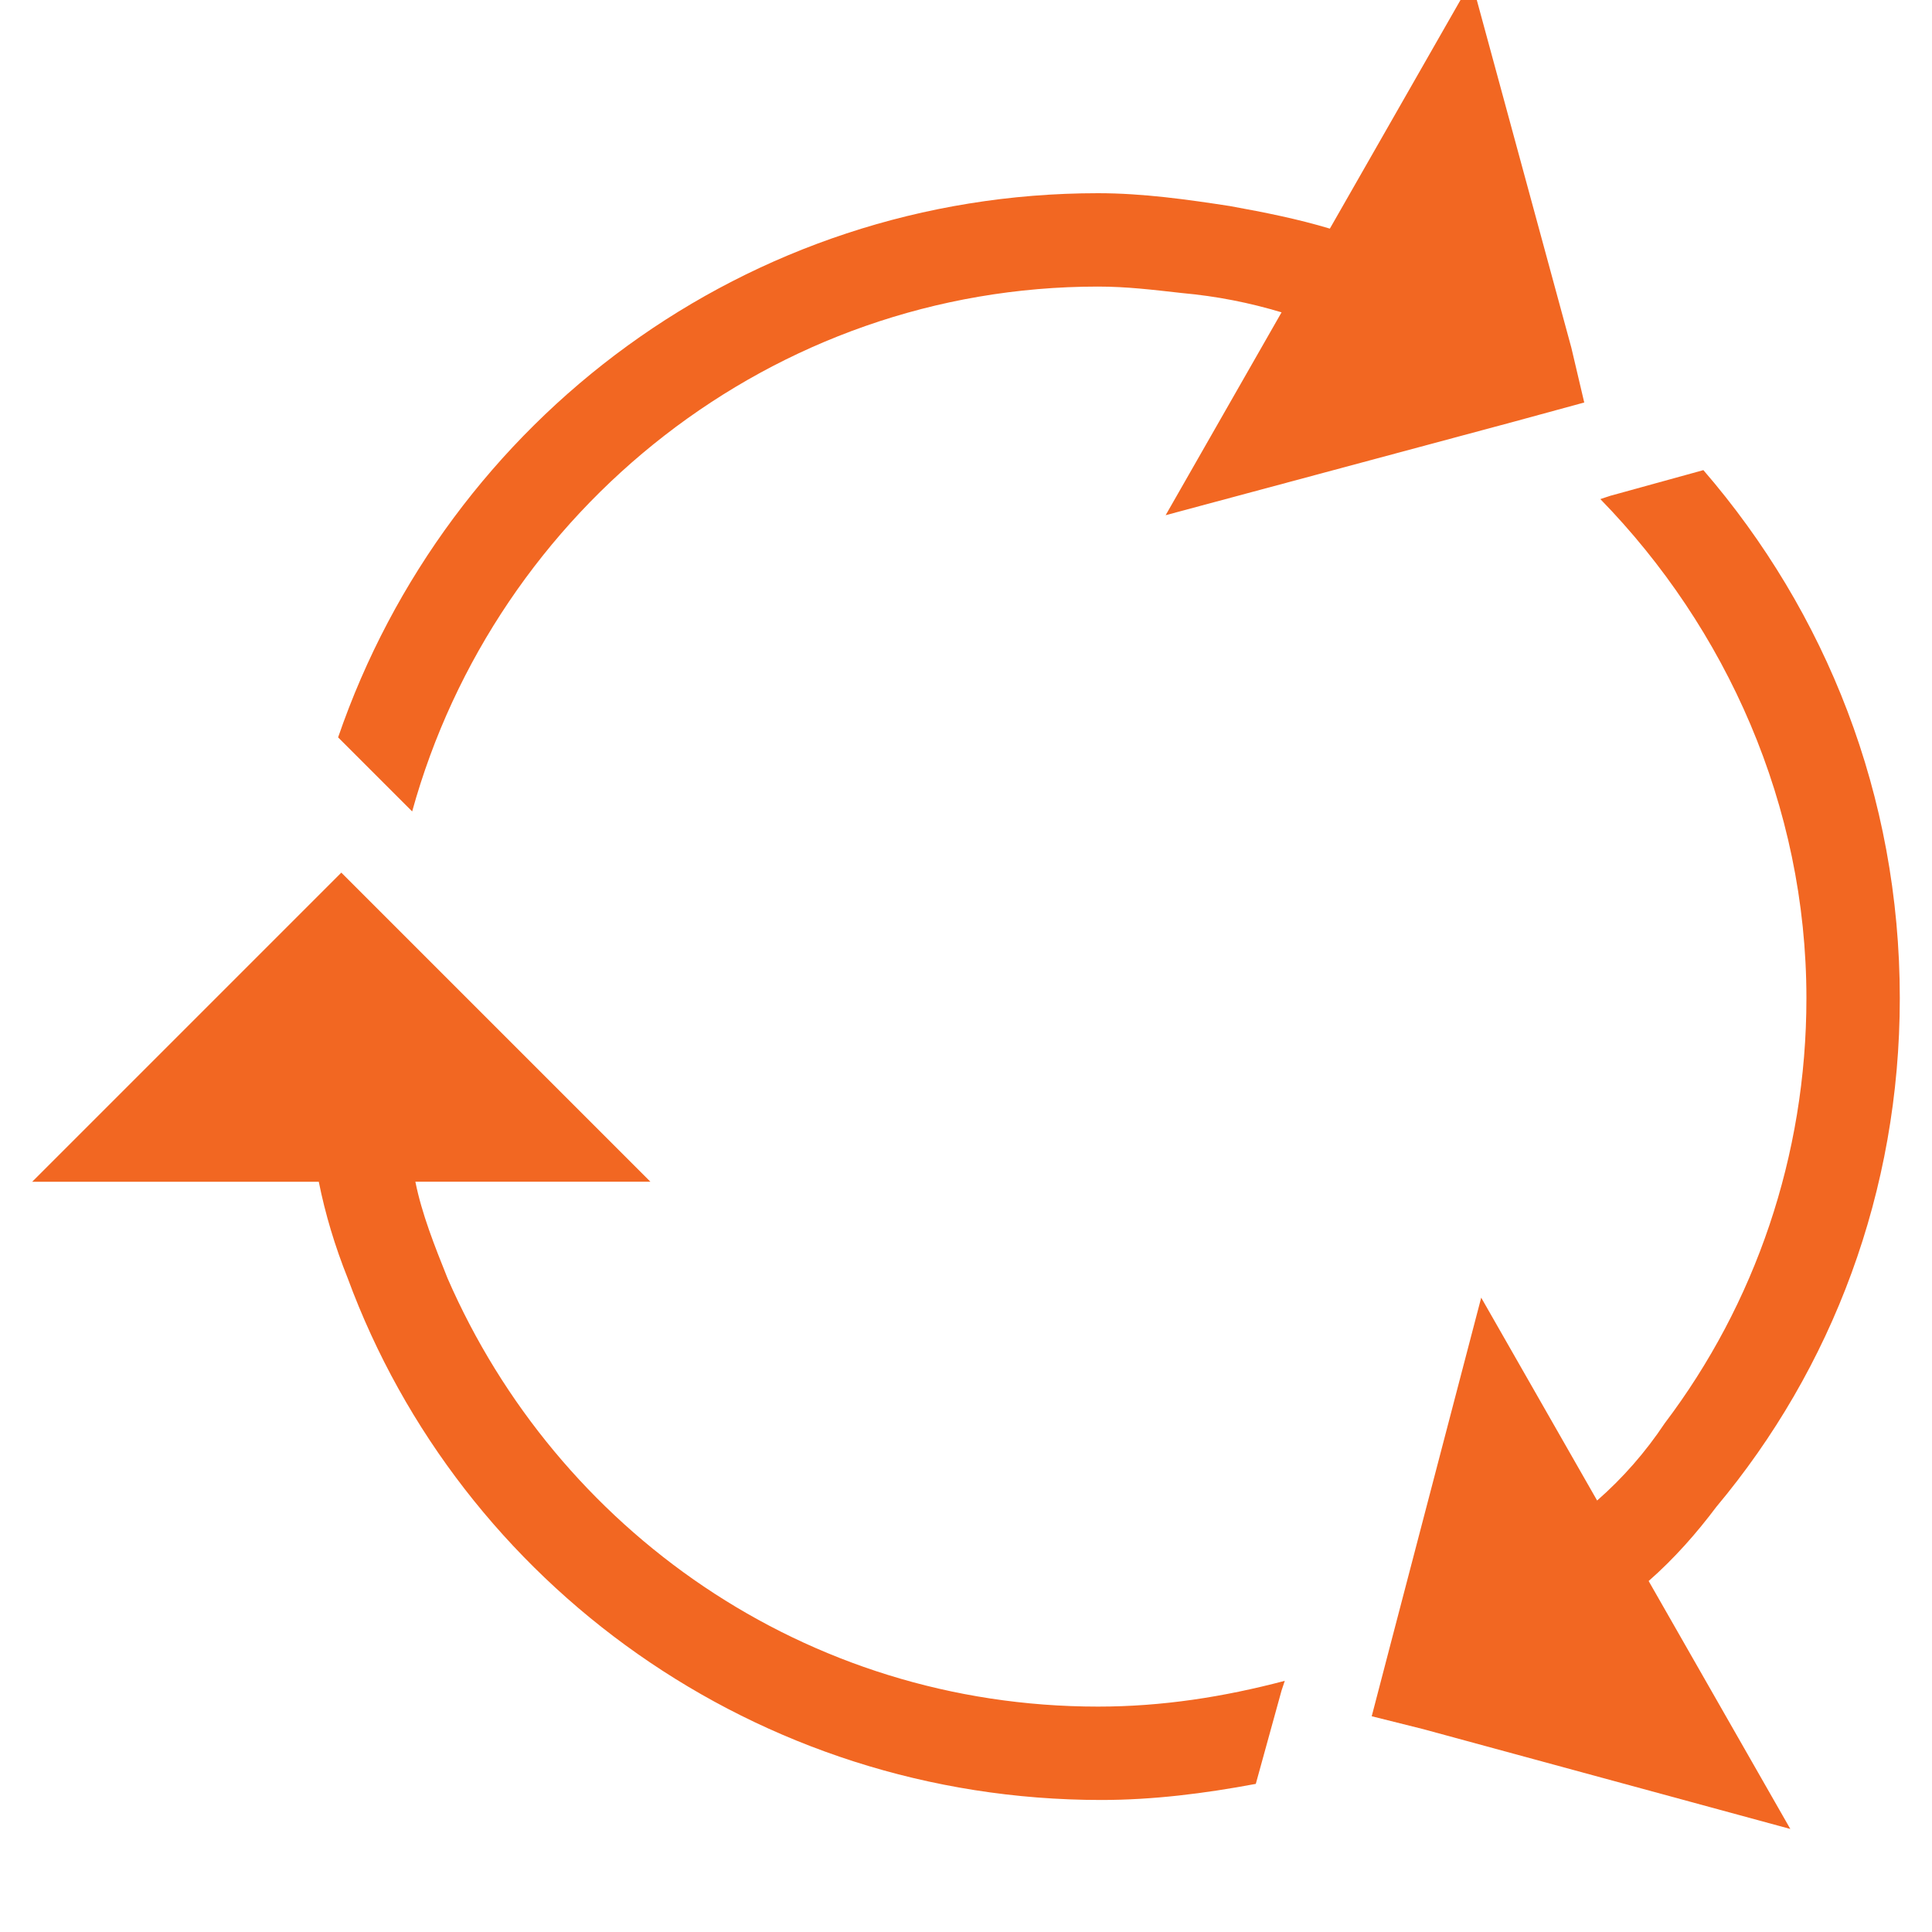
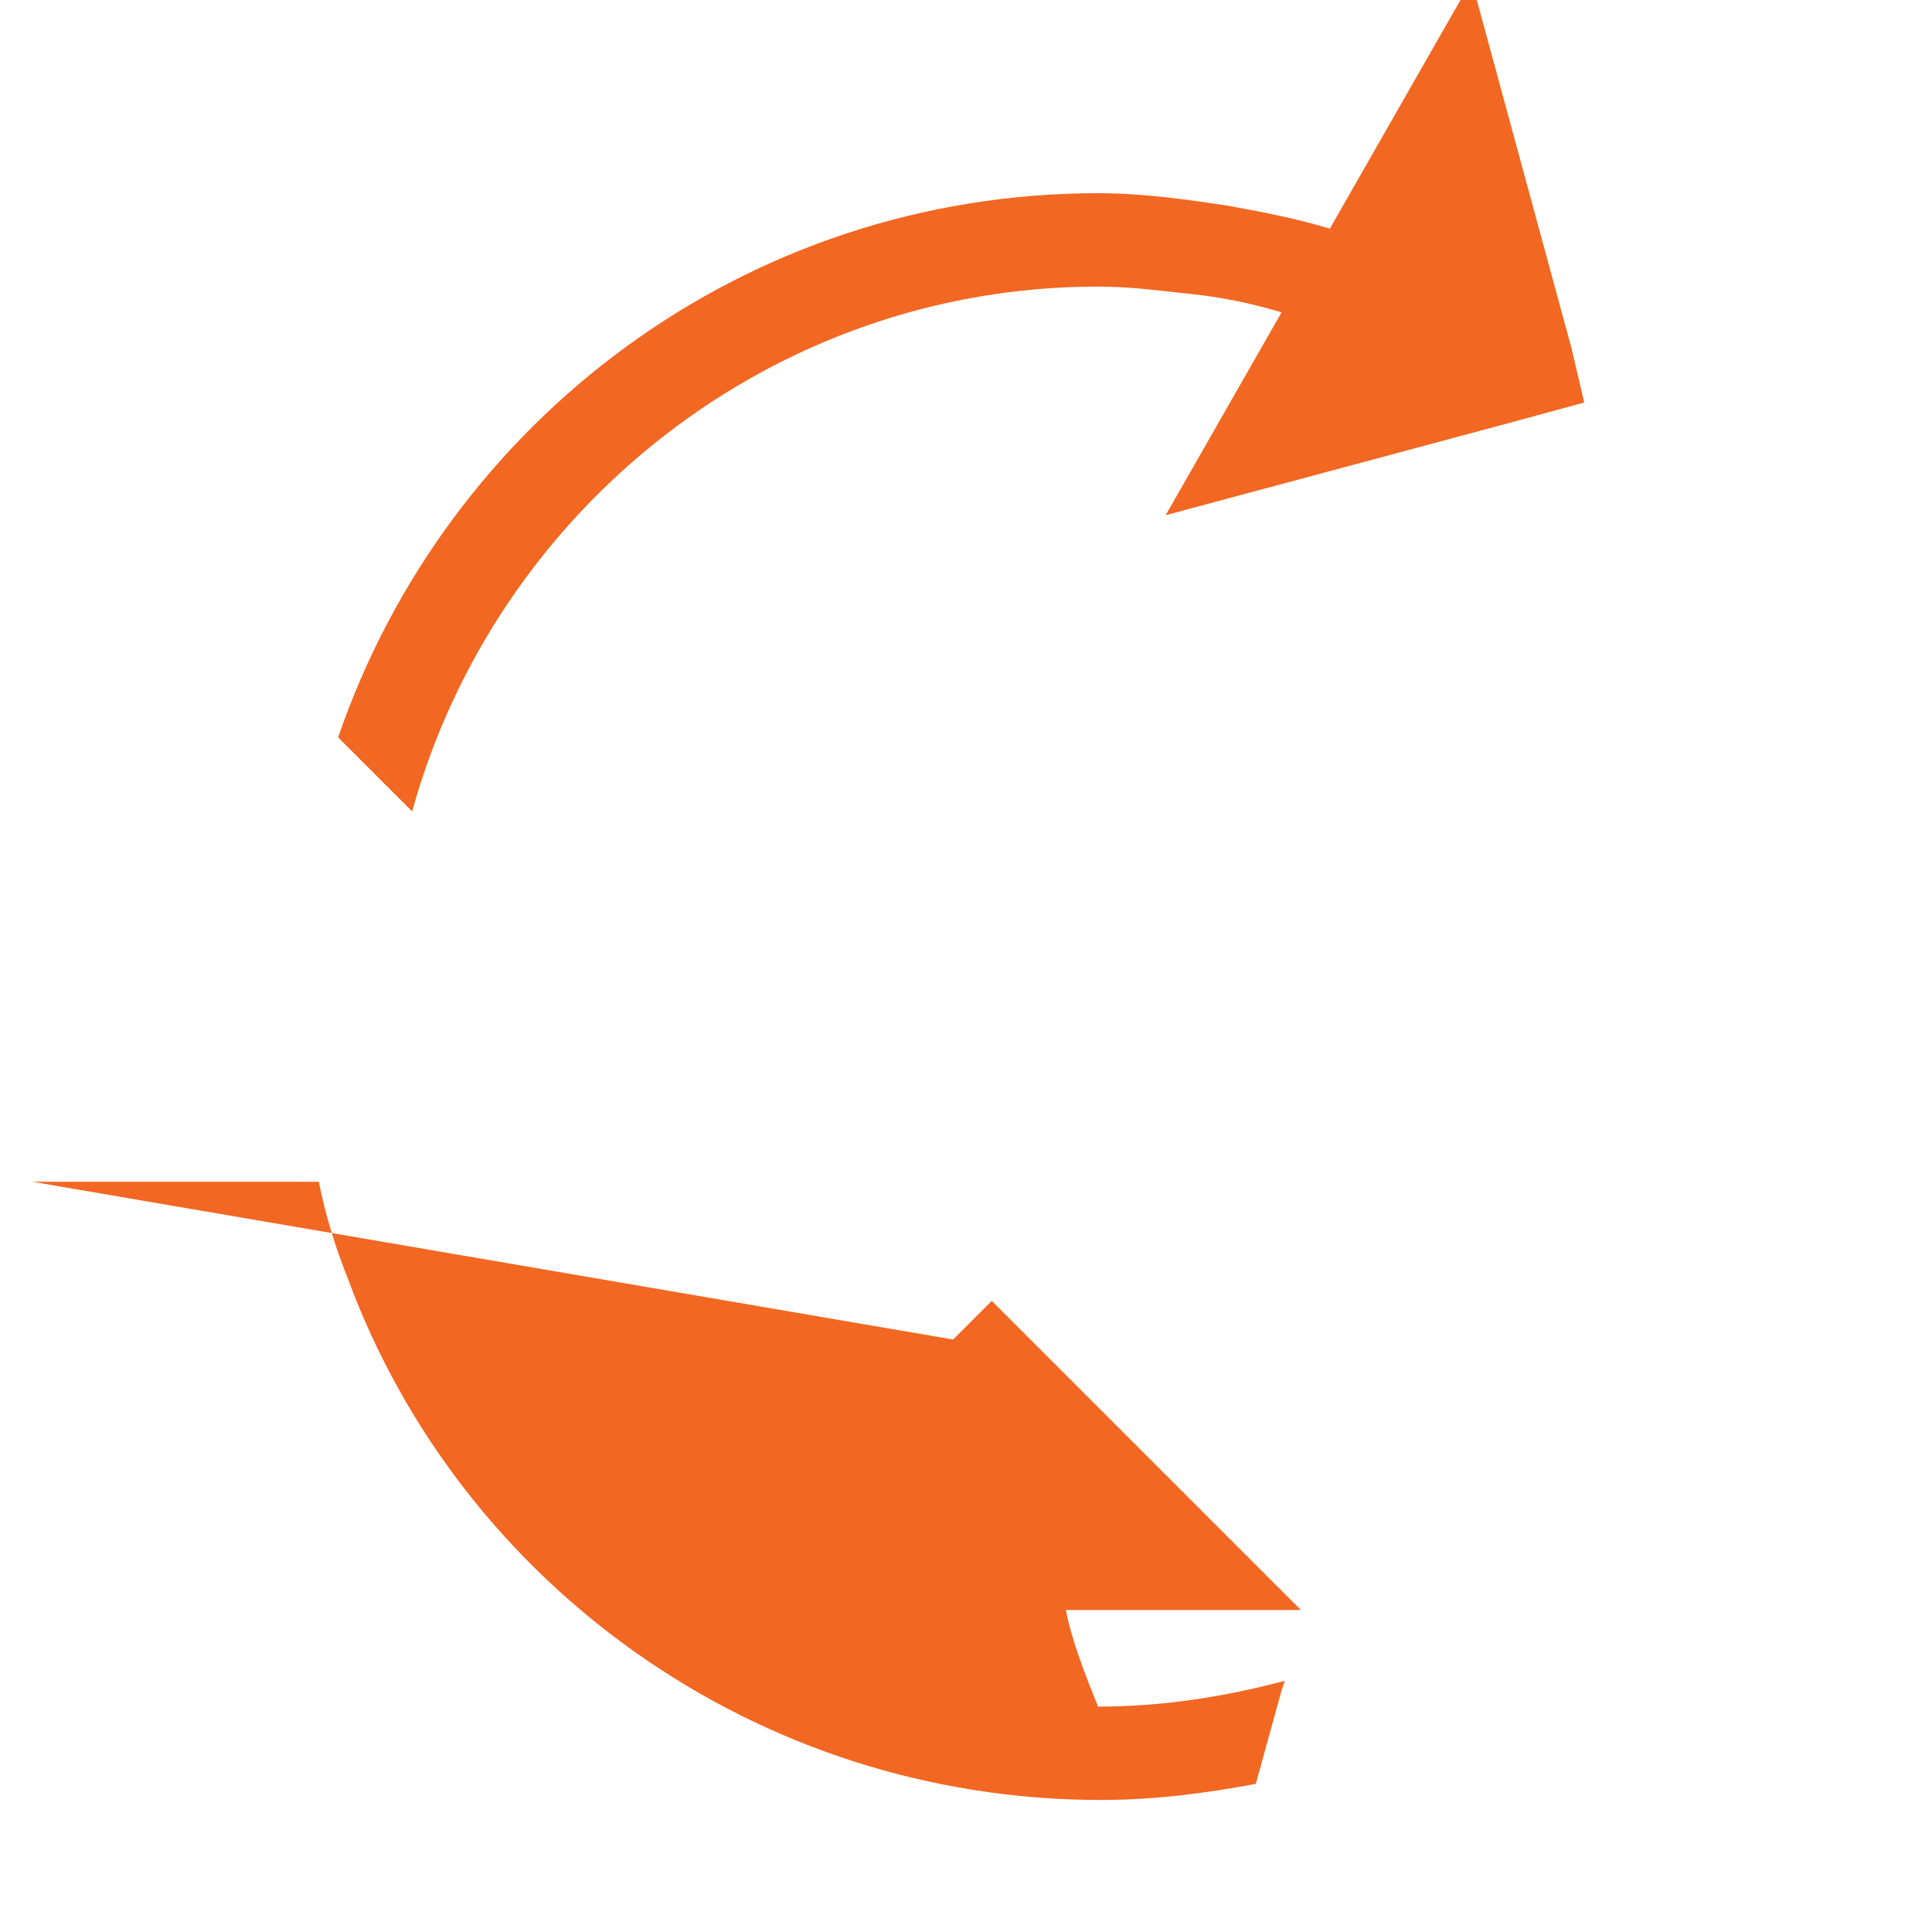
<svg xmlns="http://www.w3.org/2000/svg" version="1.1" x="0px" y="0px" viewBox="0 0 60 60" style="enable-background:new 0 0 60 60;" xml:space="preserve">
  <style type="text/css">
	.st0{fill:#F26722;}
</style>
  <g id="Layer_1">
    <path class="st0" d="M48.8,10.8L45.7-0.6l-4.4,7.7c-1-0.3-2-0.5-3.1-0.7C36.9,6.2,35.5,6,34.1,6c-10.9,0-20.2,7-23.6,16.9l2.1,2.1   l0.2,0.2C15.4,15.8,24,8.9,34.1,8.9c0.9,0,1.7,0.1,2.6,0.2c1.1,0.1,2.1,0.3,3.1,0.6L36.2,16L47,13.1l2.2-0.6L48.8,10.8z" />
-     <path class="st0" d="M34.1,53c-9.1,0-16.8-5.5-20.2-13.3c-0.4-1-0.8-2-1-3h7.3l-7.9-7.9v0l-1.7-1.7l-1.2,1.2v0L1,36.7h8.9   c0.2,1,0.5,2,0.9,3c3.5,9.5,12.7,16.2,23.4,16.2c1.6,0,3.2-0.2,4.8-0.5l0.8-2.9l0.1-0.3C38,52.7,36.1,53,34.1,53z" />
-     <path class="st0" d="M51.2,49.1c0.8-0.7,1.5-1.5,2.1-2.3C56.9,42.5,59,37,59,31c0-6.3-2.3-12-6.1-16.4l0,0L50,15.4l-0.3,0.1   c3.9,4,6.4,9.5,6.4,15.5c0,4.9-1.6,9.5-4.4,13.2c-0.6,0.9-1.3,1.7-2.1,2.4l-3.6-6.3L43.2,51l-0.6,2.3l1.6,0.4l11.4,3.1l0,0h0   L51.2,49.1z" />
+     <path class="st0" d="M34.1,53c-0.4-1-0.8-2-1-3h7.3l-7.9-7.9v0l-1.7-1.7l-1.2,1.2v0L1,36.7h8.9   c0.2,1,0.5,2,0.9,3c3.5,9.5,12.7,16.2,23.4,16.2c1.6,0,3.2-0.2,4.8-0.5l0.8-2.9l0.1-0.3C38,52.7,36.1,53,34.1,53z" />
  </g>
  <g id="Layer_2">
</g>
  <g id="Layer_3">
</g>
</svg>